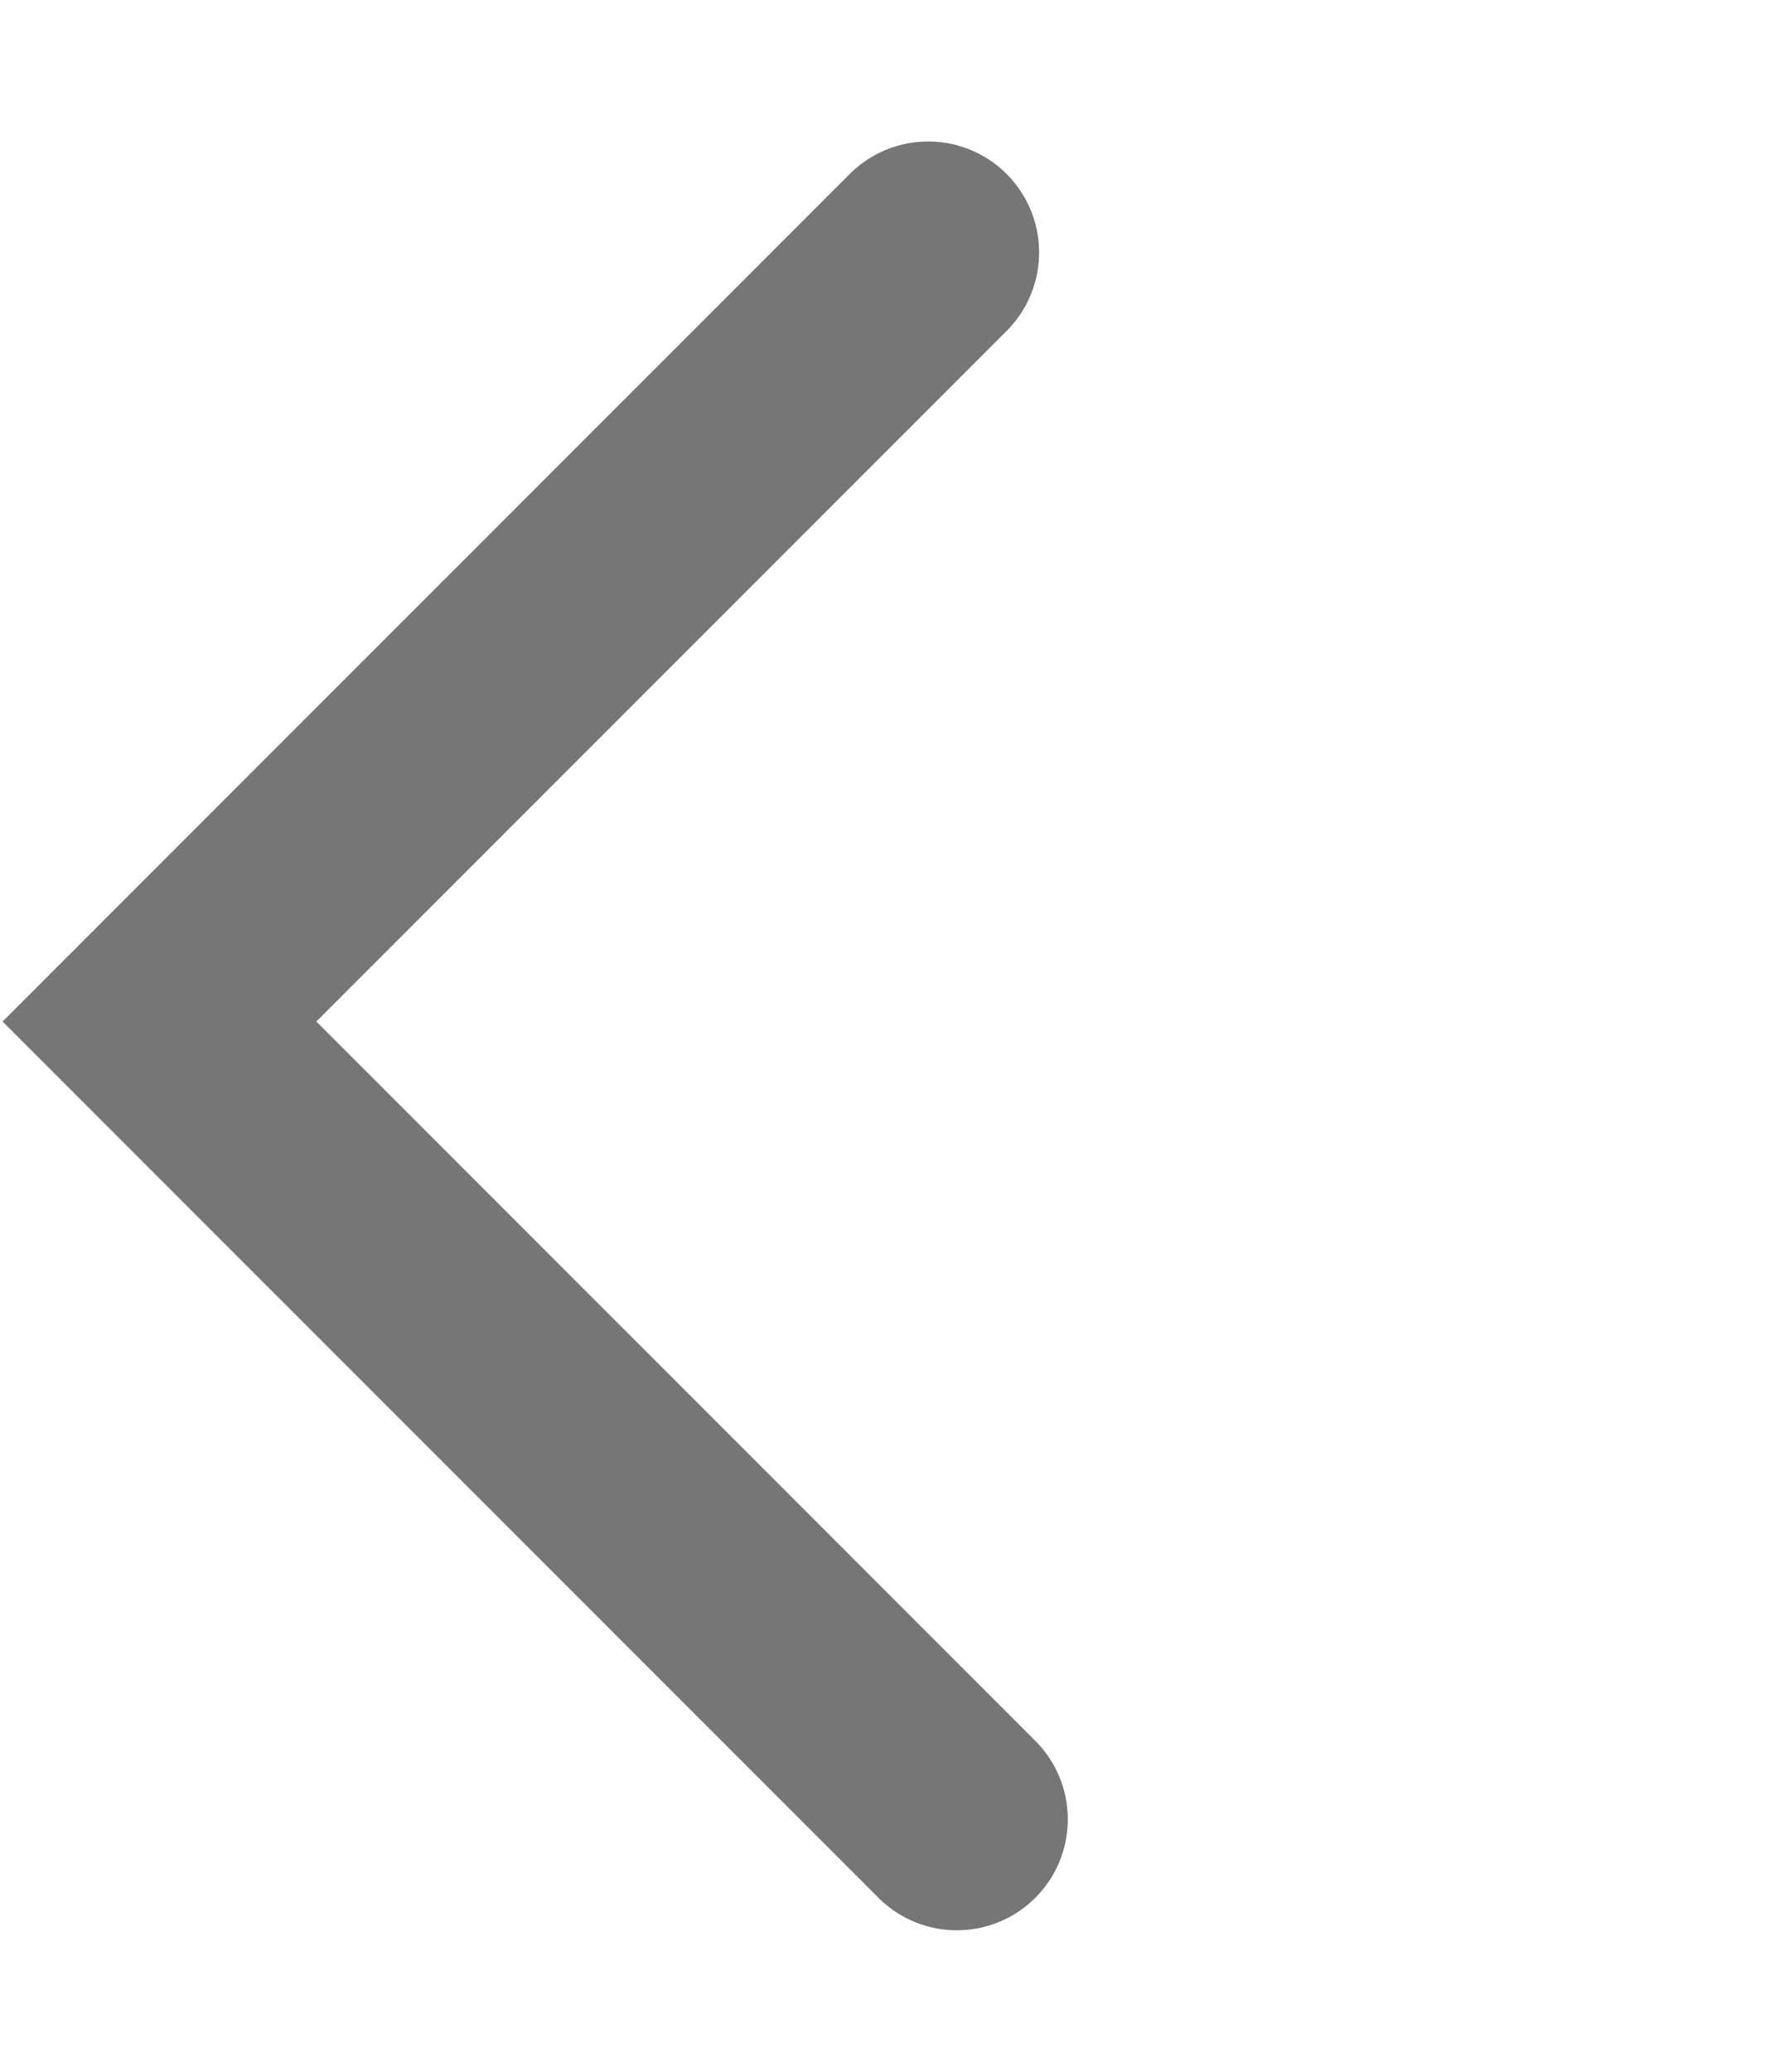
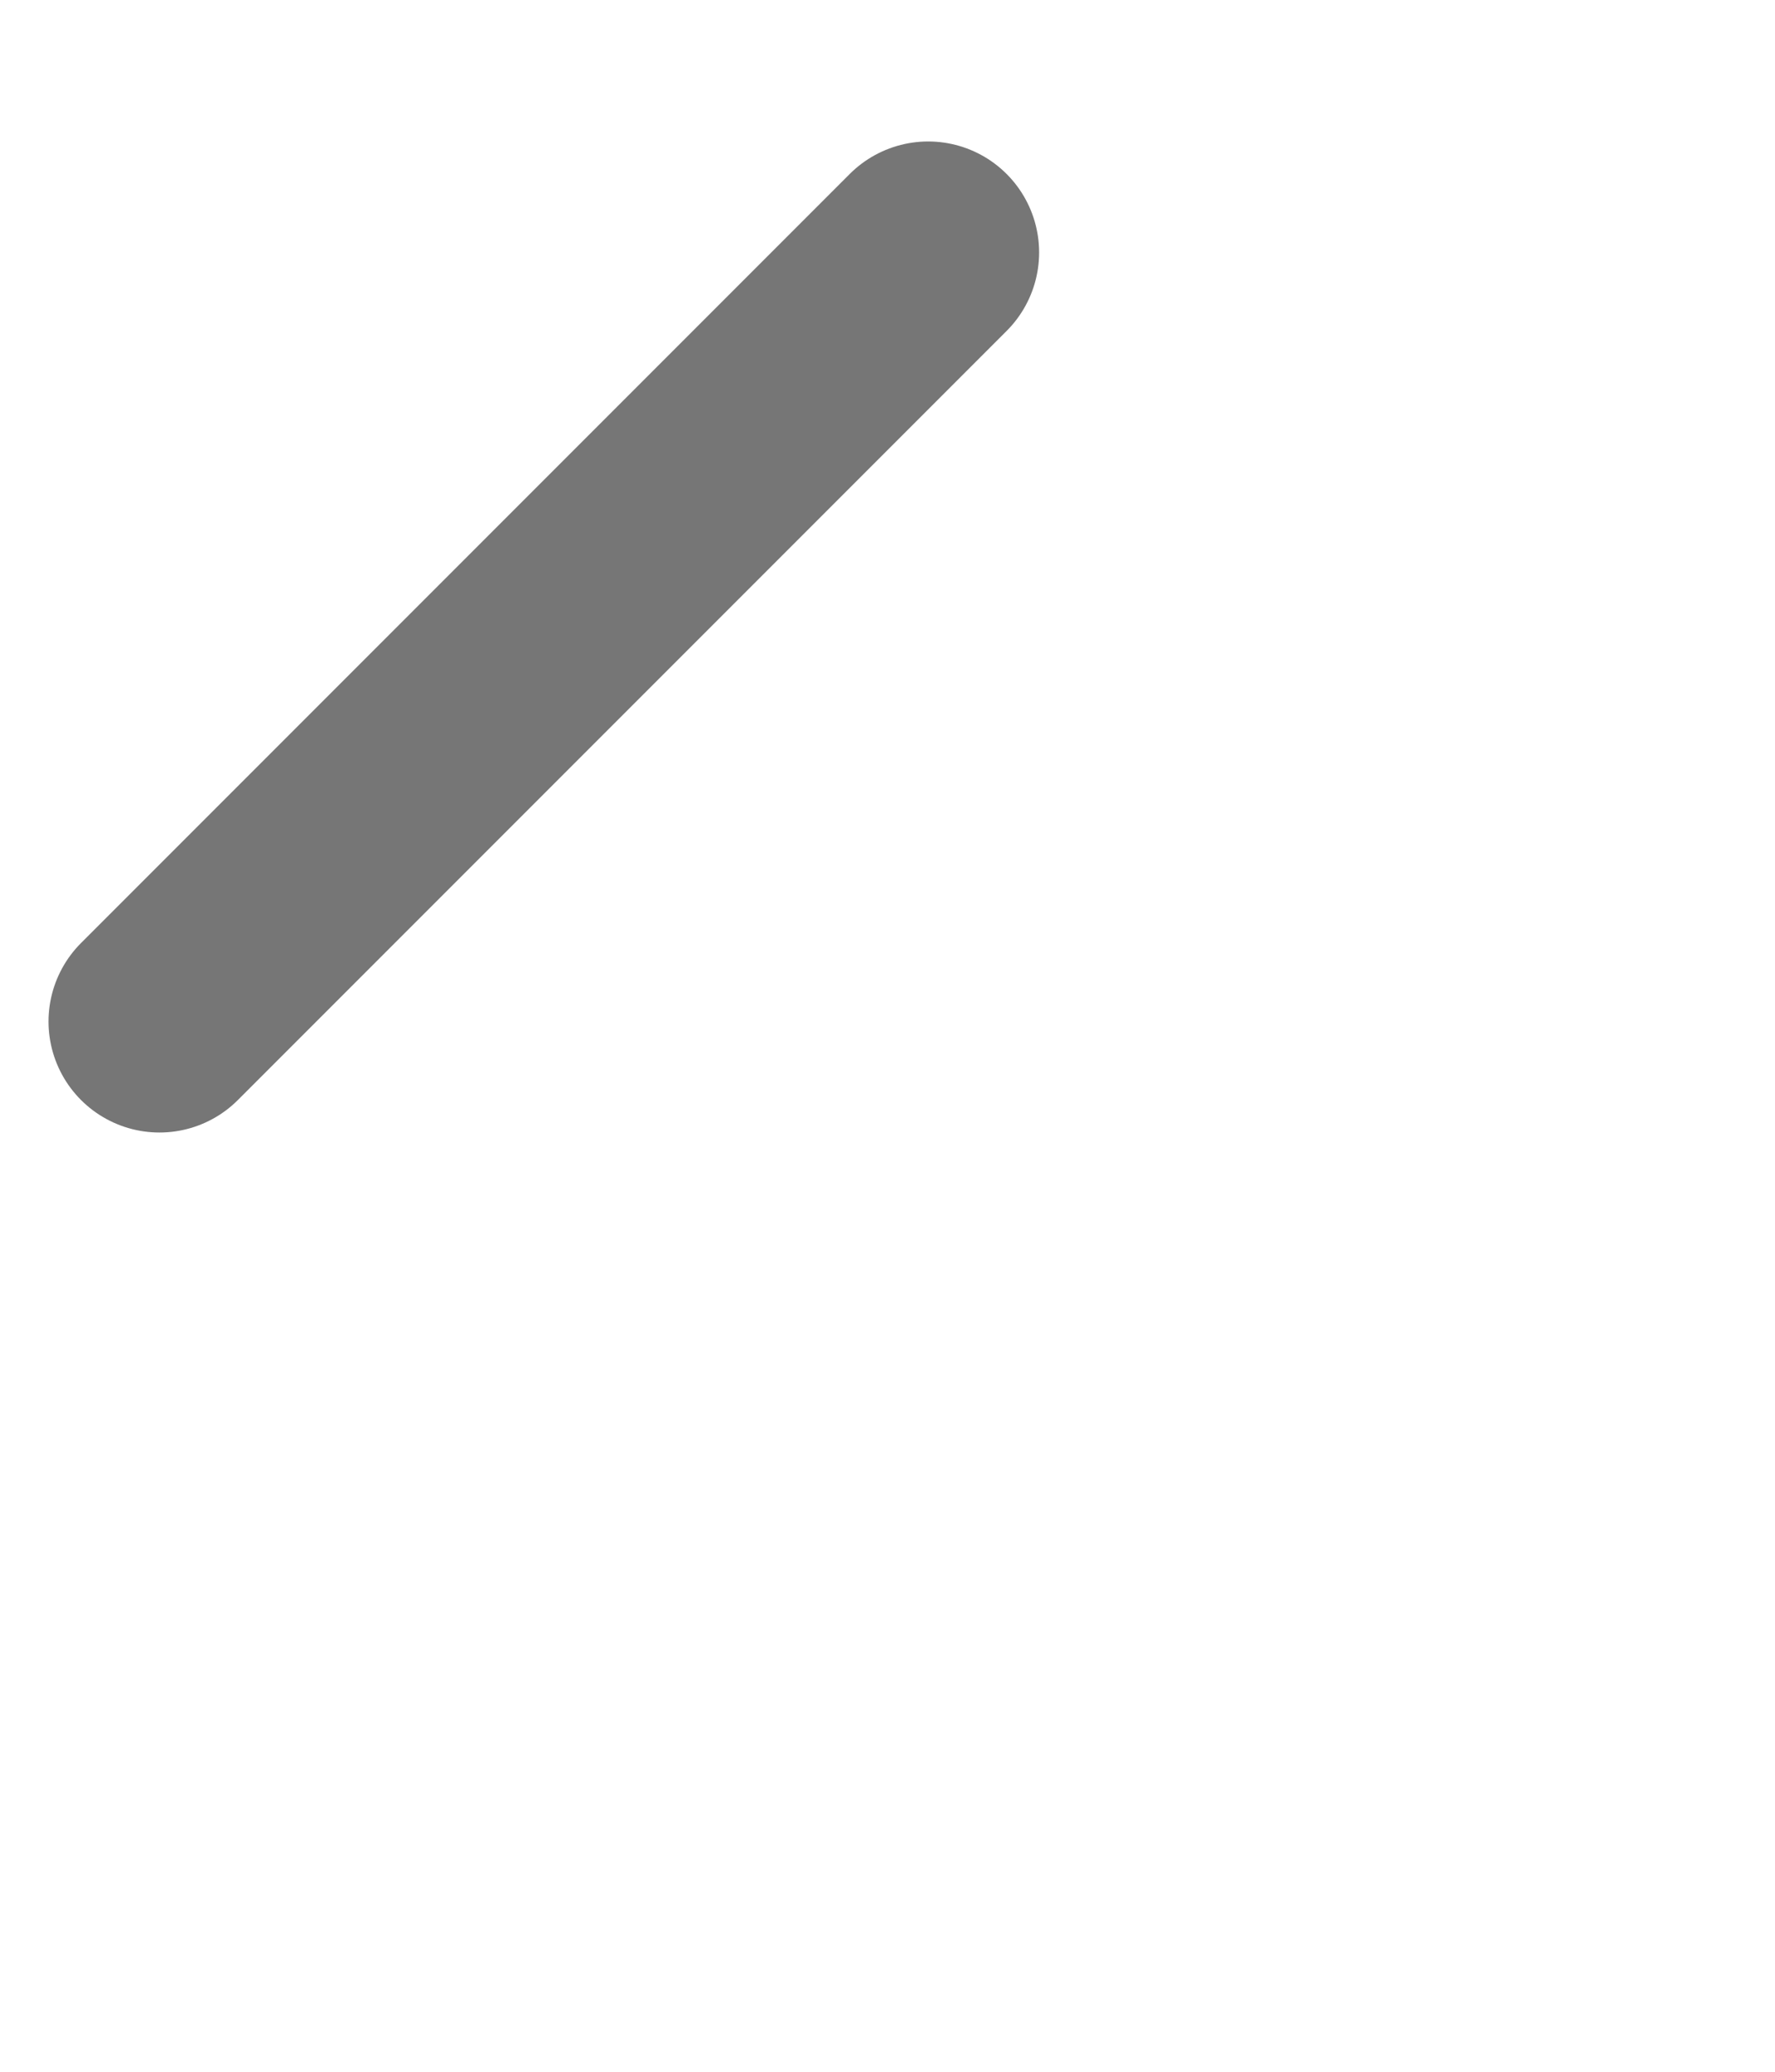
<svg xmlns="http://www.w3.org/2000/svg" width="12" height="14" viewBox="0 0 12 14" fill="none">
-   <path d="M6.275 1.706L1.078 6.903L6.469 12.294" stroke="#767676" stroke-width="1.5" stroke-linecap="round" />
+   <path d="M6.275 1.706L1.078 6.903" stroke="#767676" stroke-width="1.5" stroke-linecap="round" />
</svg>